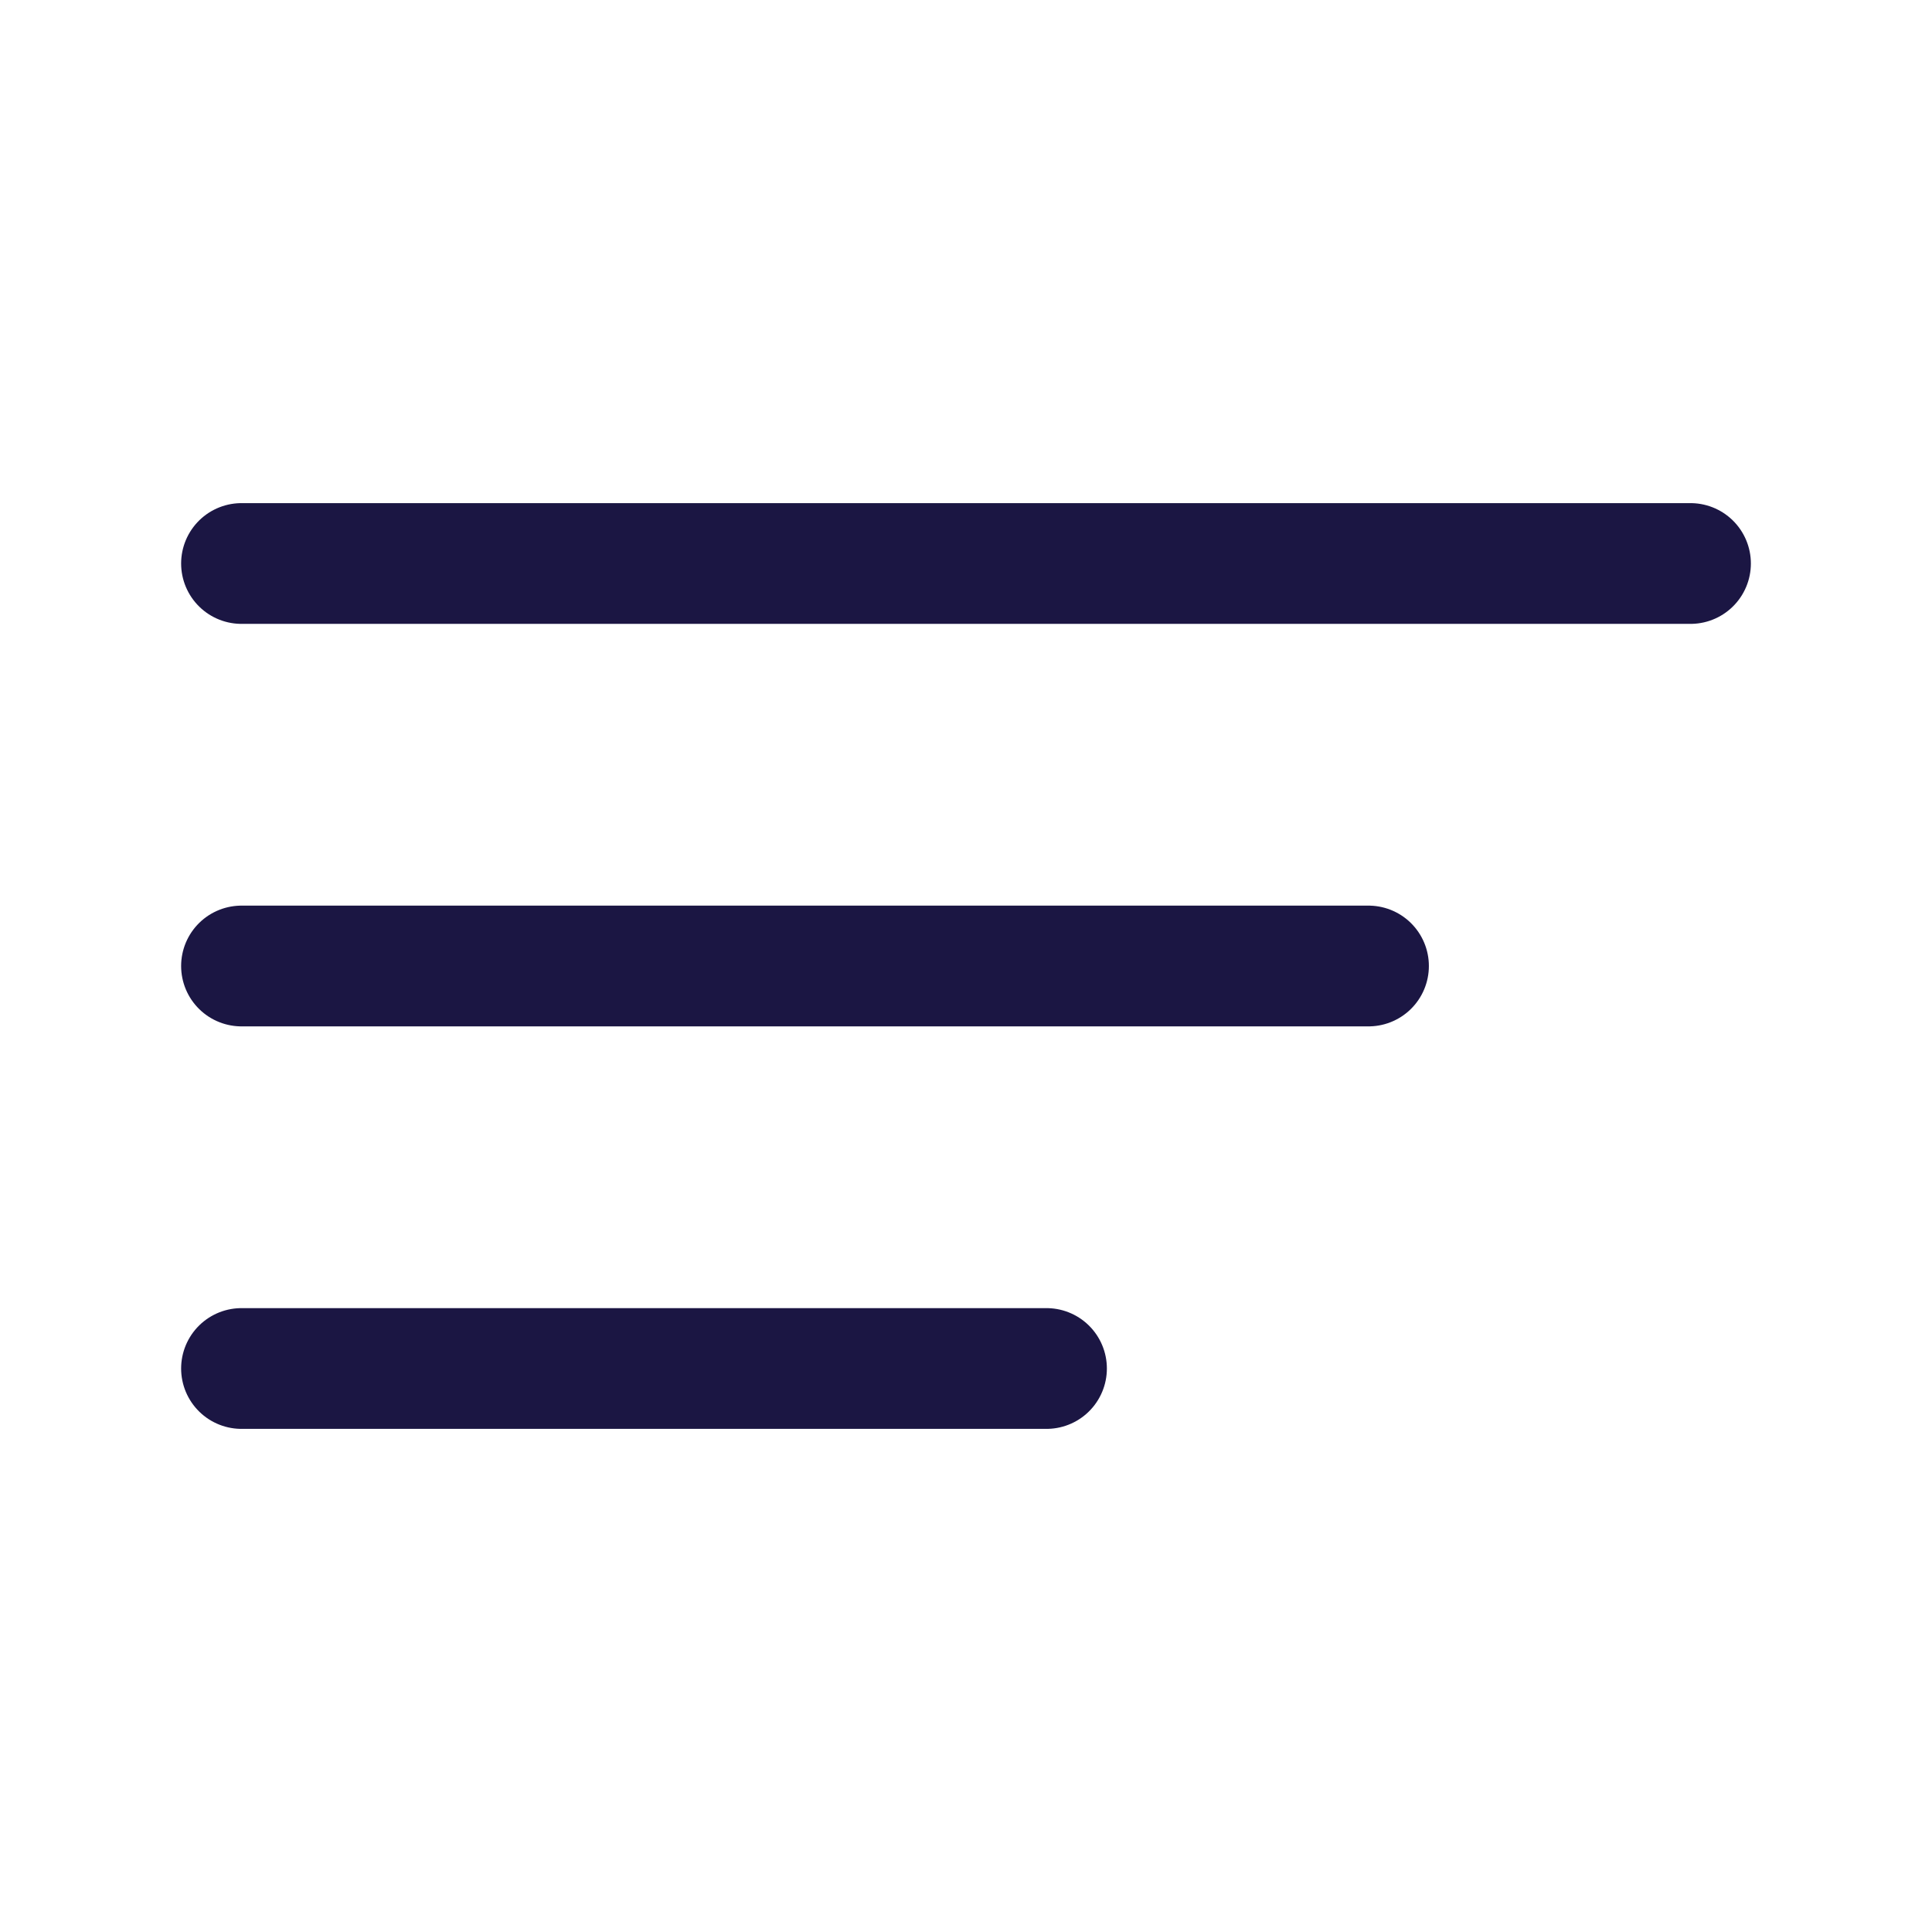
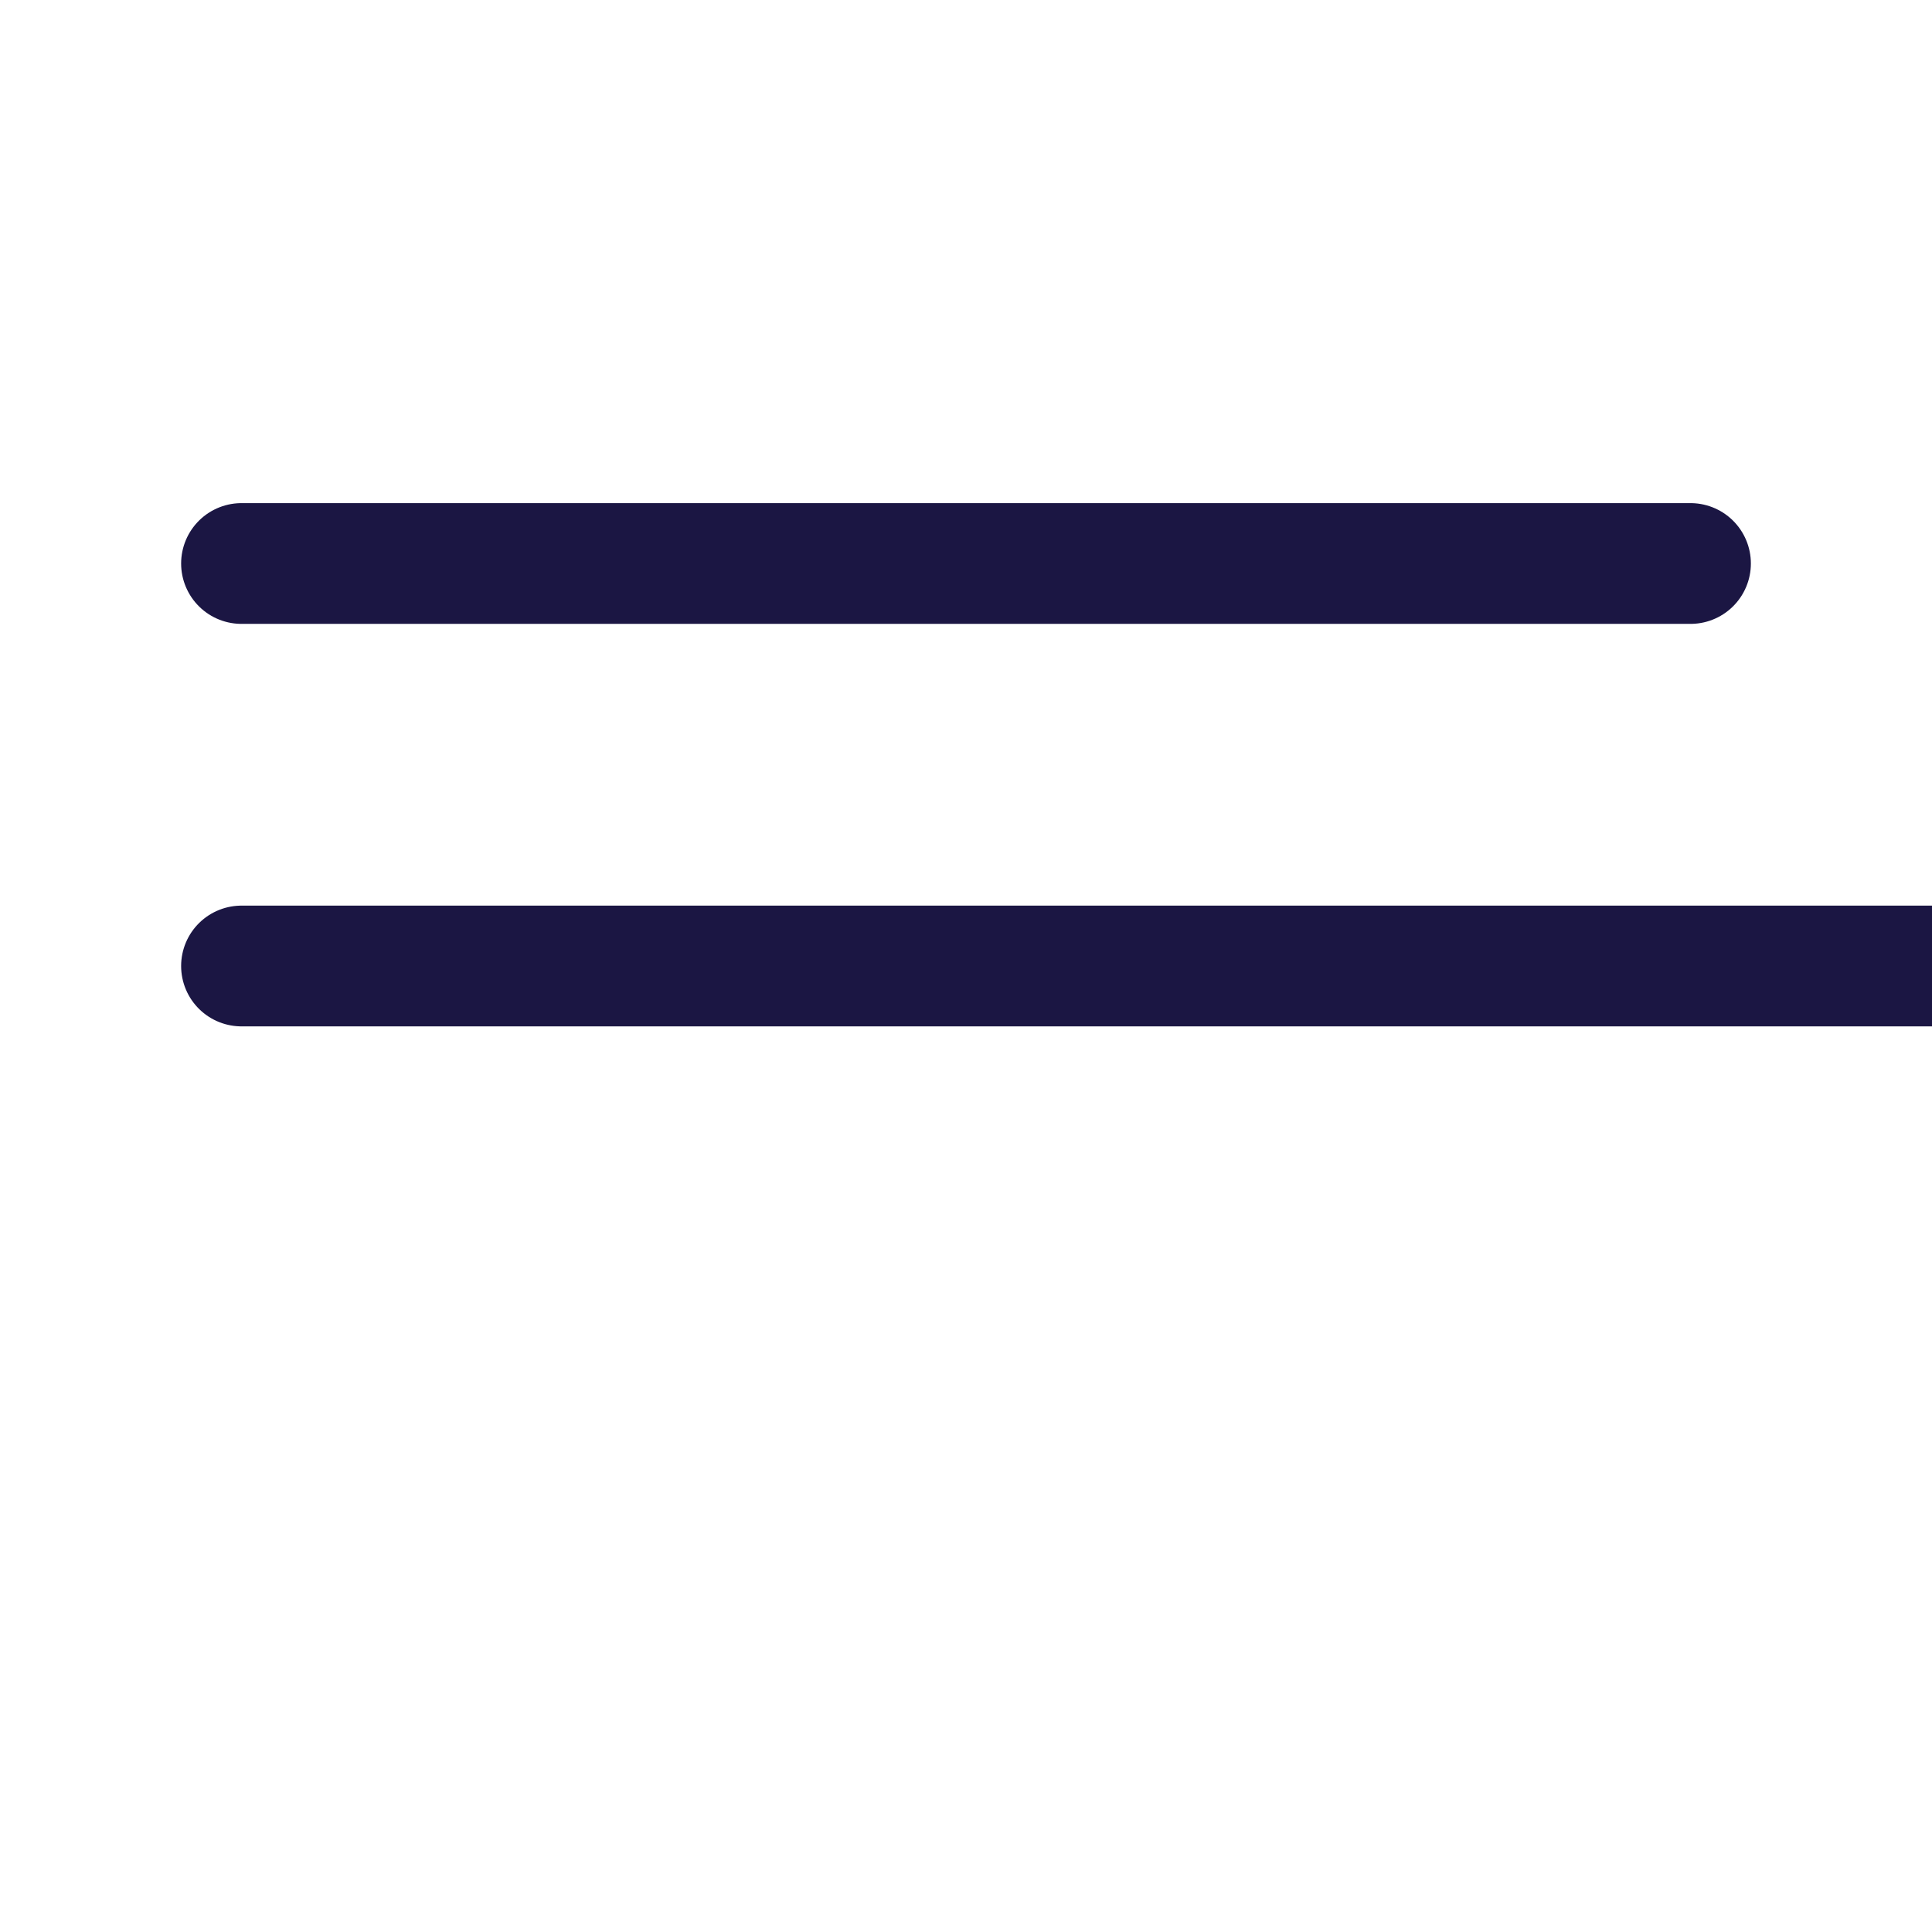
<svg xmlns="http://www.w3.org/2000/svg" width="48" height="48" viewBox="0 0 24 24" fill="none" stroke="#1b1643" stroke-linecap="round" stroke-linejoin="round" stroke-width="1.5">
-   <path d="M3 7h18M3 12h14M3 17h10" />
+   <path d="M3 7h18M3 12h14h10" />
</svg>